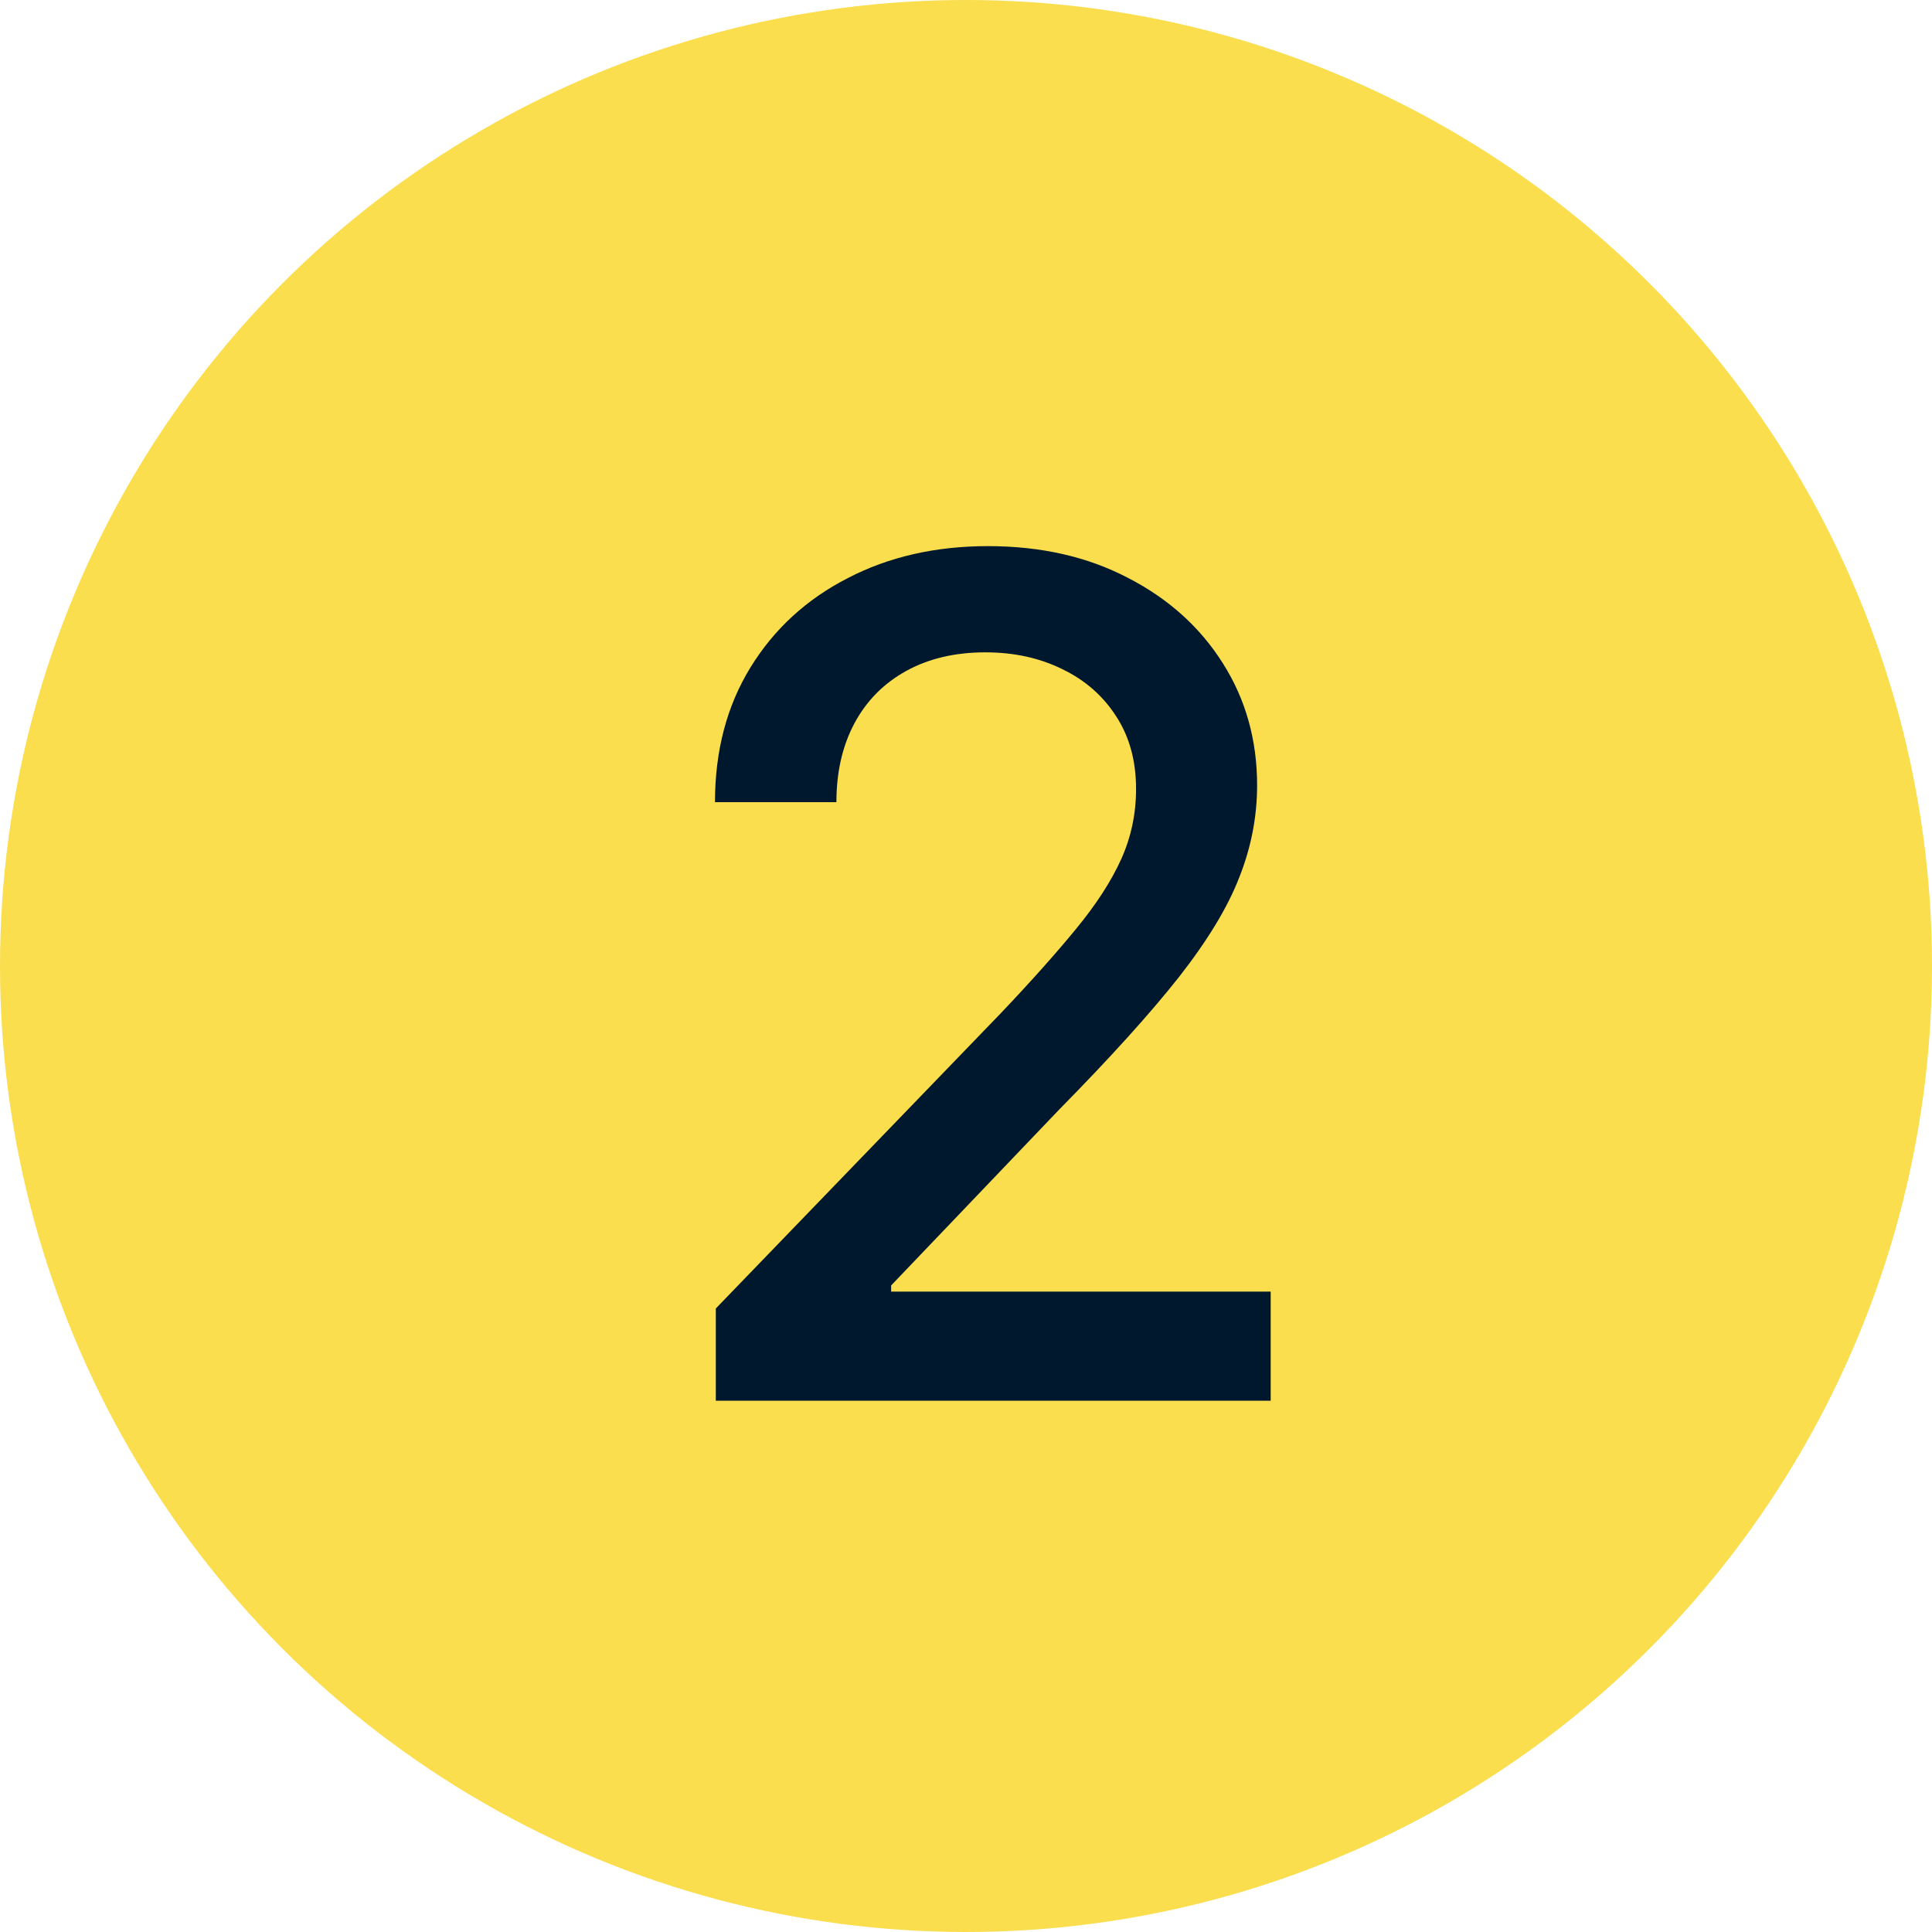
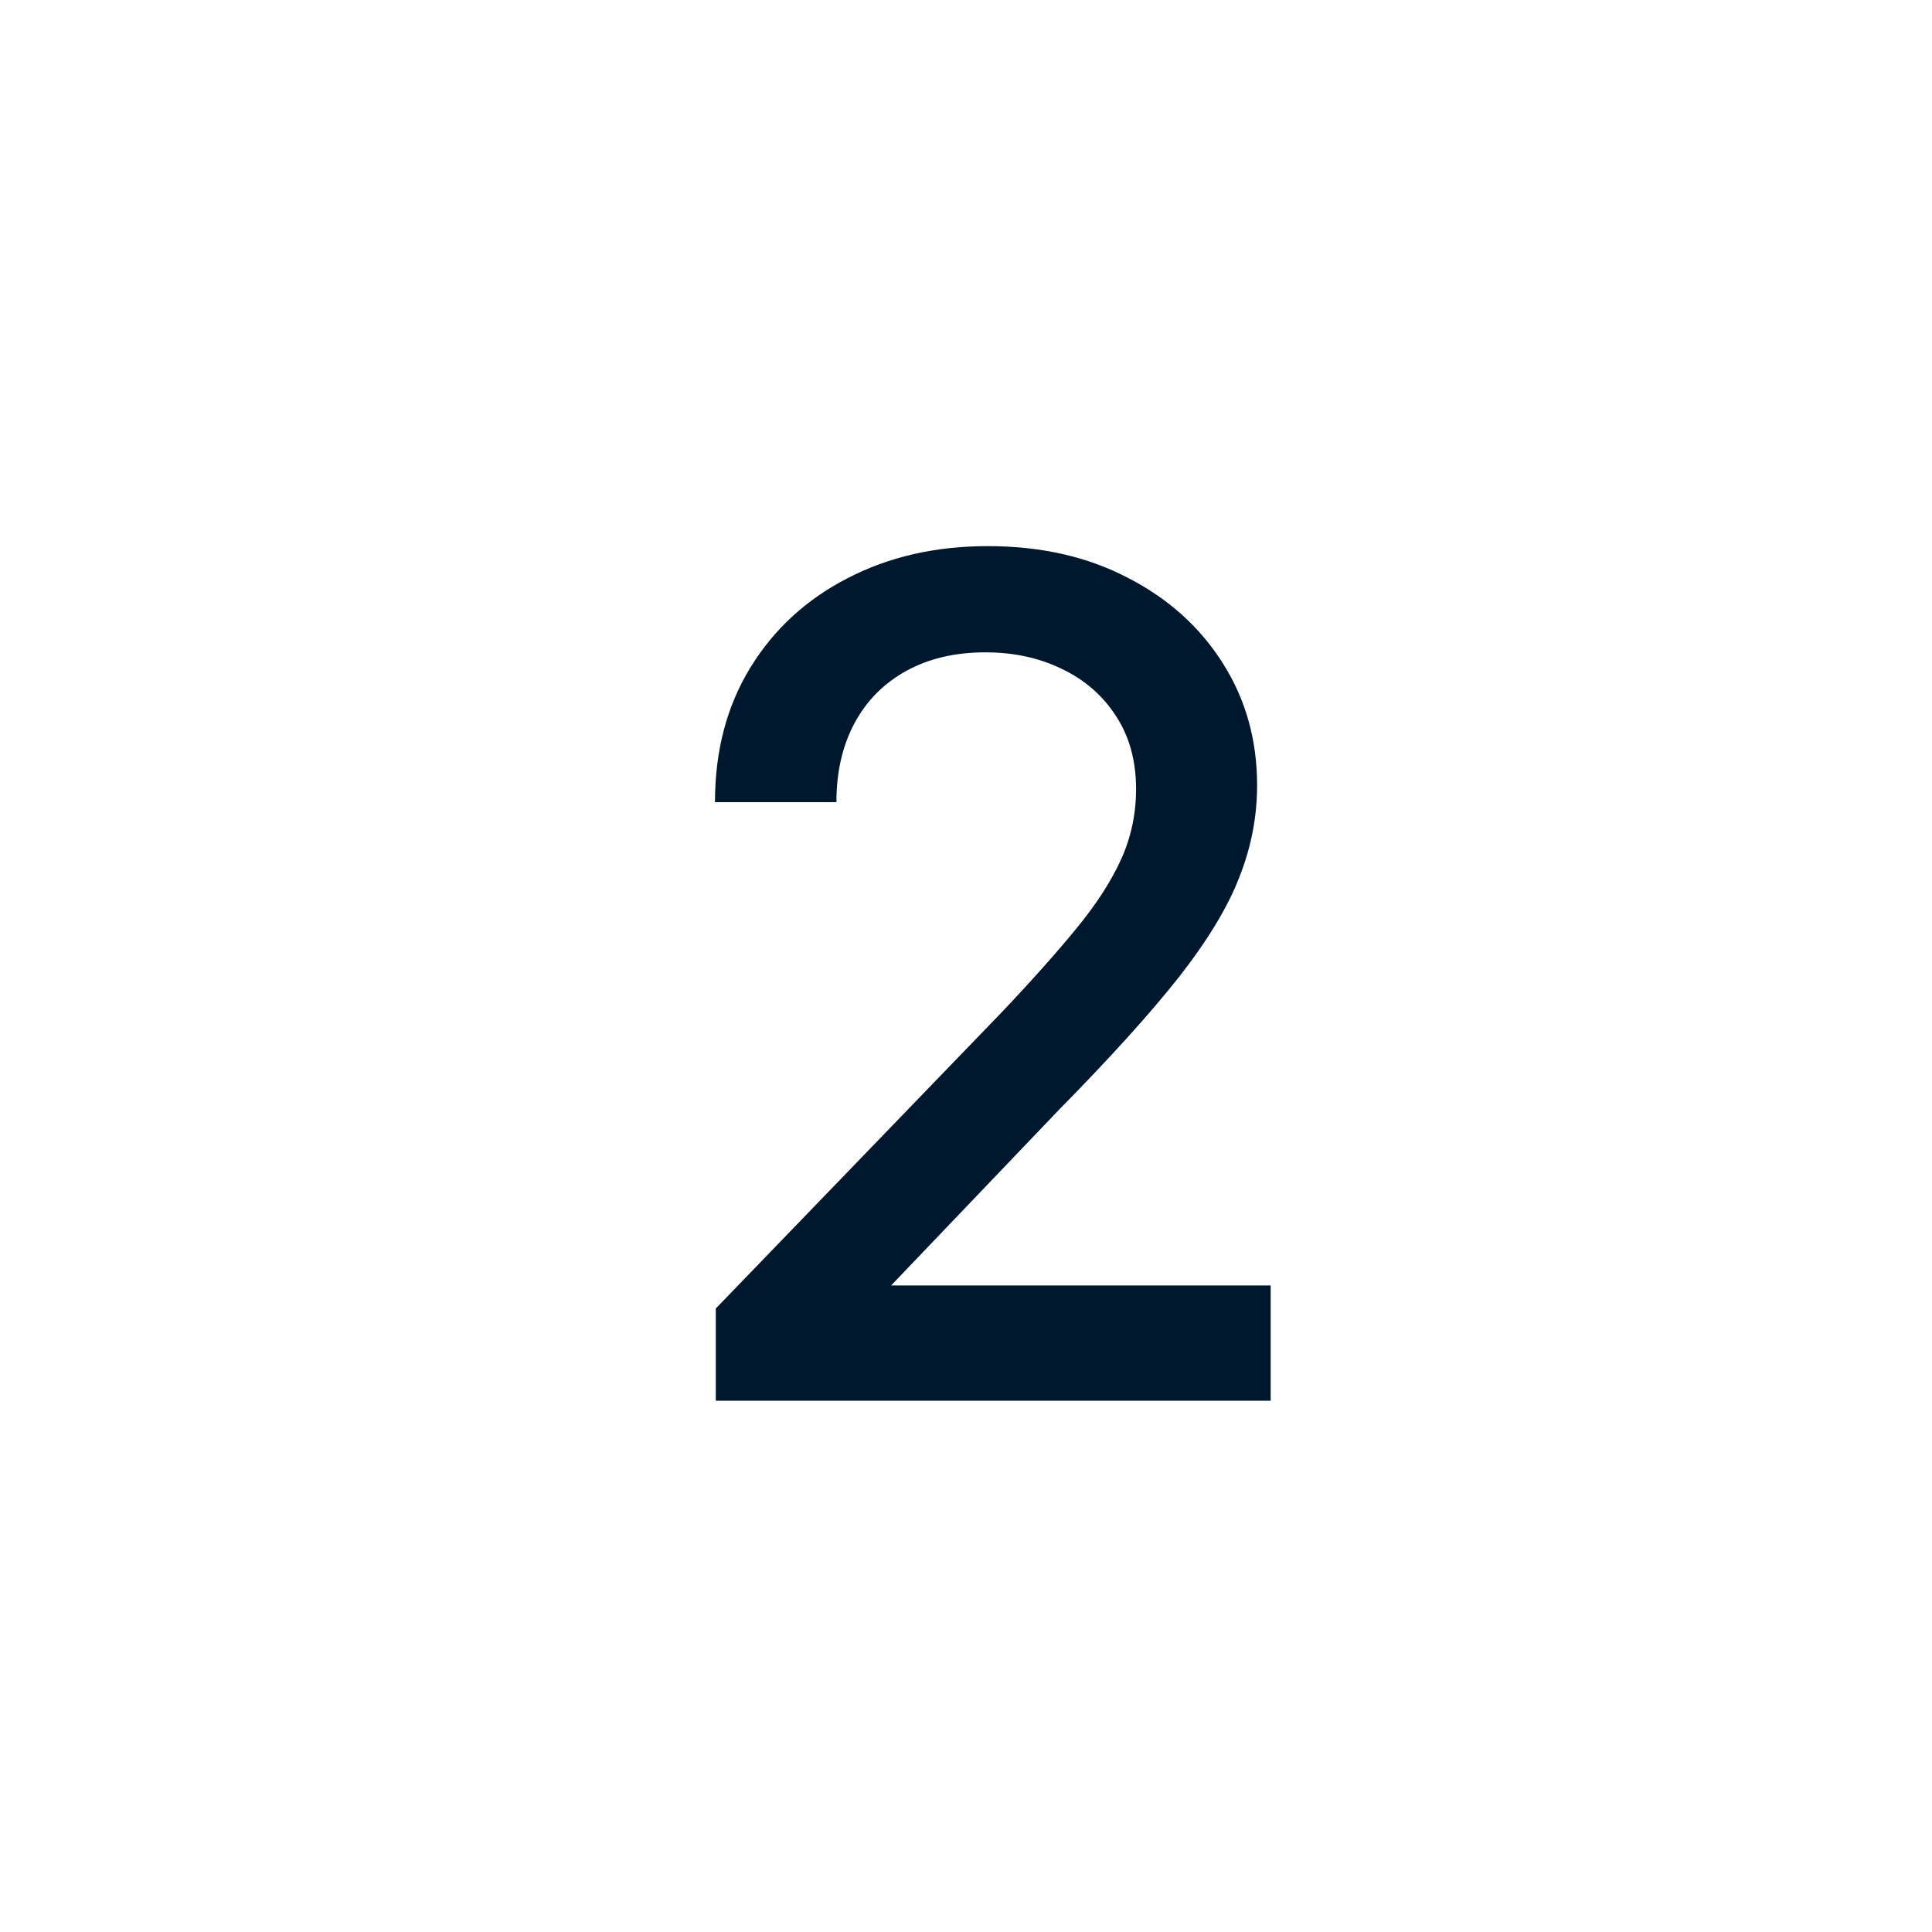
<svg xmlns="http://www.w3.org/2000/svg" width="40" height="40" viewBox="0 0 40 40" fill="none">
-   <circle cx="20" cy="20" r="20" fill="#FADE4E" />
-   <path d="M14.82 29V27.091L20.726 20.972C21.357 20.307 21.876 19.724 22.285 19.224C22.7 18.719 23.01 18.239 23.215 17.784C23.419 17.329 23.521 16.847 23.521 16.335C23.521 15.756 23.385 15.256 23.112 14.835C22.84 14.409 22.467 14.082 21.996 13.855C21.524 13.622 20.993 13.506 20.402 13.506C19.777 13.506 19.232 13.633 18.766 13.889C18.3 14.145 17.942 14.506 17.692 14.972C17.442 15.438 17.317 15.983 17.317 16.608H14.803C14.803 15.546 15.047 14.617 15.536 13.821C16.024 13.026 16.695 12.409 17.547 11.972C18.399 11.528 19.368 11.307 20.453 11.307C21.55 11.307 22.516 11.526 23.351 11.963C24.192 12.395 24.848 12.986 25.32 13.736C25.791 14.48 26.027 15.321 26.027 16.259C26.027 16.906 25.905 17.54 25.66 18.159C25.422 18.778 25.004 19.469 24.408 20.23C23.811 20.986 22.982 21.903 21.919 22.983L18.45 26.614V26.741H26.308V29H14.82Z" fill="#00182E" />
+   <path d="M14.82 29V27.091L20.726 20.972C21.357 20.307 21.876 19.724 22.285 19.224C22.7 18.719 23.01 18.239 23.215 17.784C23.419 17.329 23.521 16.847 23.521 16.335C23.521 15.756 23.385 15.256 23.112 14.835C22.84 14.409 22.467 14.082 21.996 13.855C21.524 13.622 20.993 13.506 20.402 13.506C19.777 13.506 19.232 13.633 18.766 13.889C18.3 14.145 17.942 14.506 17.692 14.972C17.442 15.438 17.317 15.983 17.317 16.608H14.803C14.803 15.546 15.047 14.617 15.536 13.821C16.024 13.026 16.695 12.409 17.547 11.972C18.399 11.528 19.368 11.307 20.453 11.307C21.55 11.307 22.516 11.526 23.351 11.963C24.192 12.395 24.848 12.986 25.32 13.736C25.791 14.48 26.027 15.321 26.027 16.259C26.027 16.906 25.905 17.54 25.66 18.159C25.422 18.778 25.004 19.469 24.408 20.23C23.811 20.986 22.982 21.903 21.919 22.983L18.45 26.614H26.308V29H14.82Z" fill="#00182E" />
</svg>